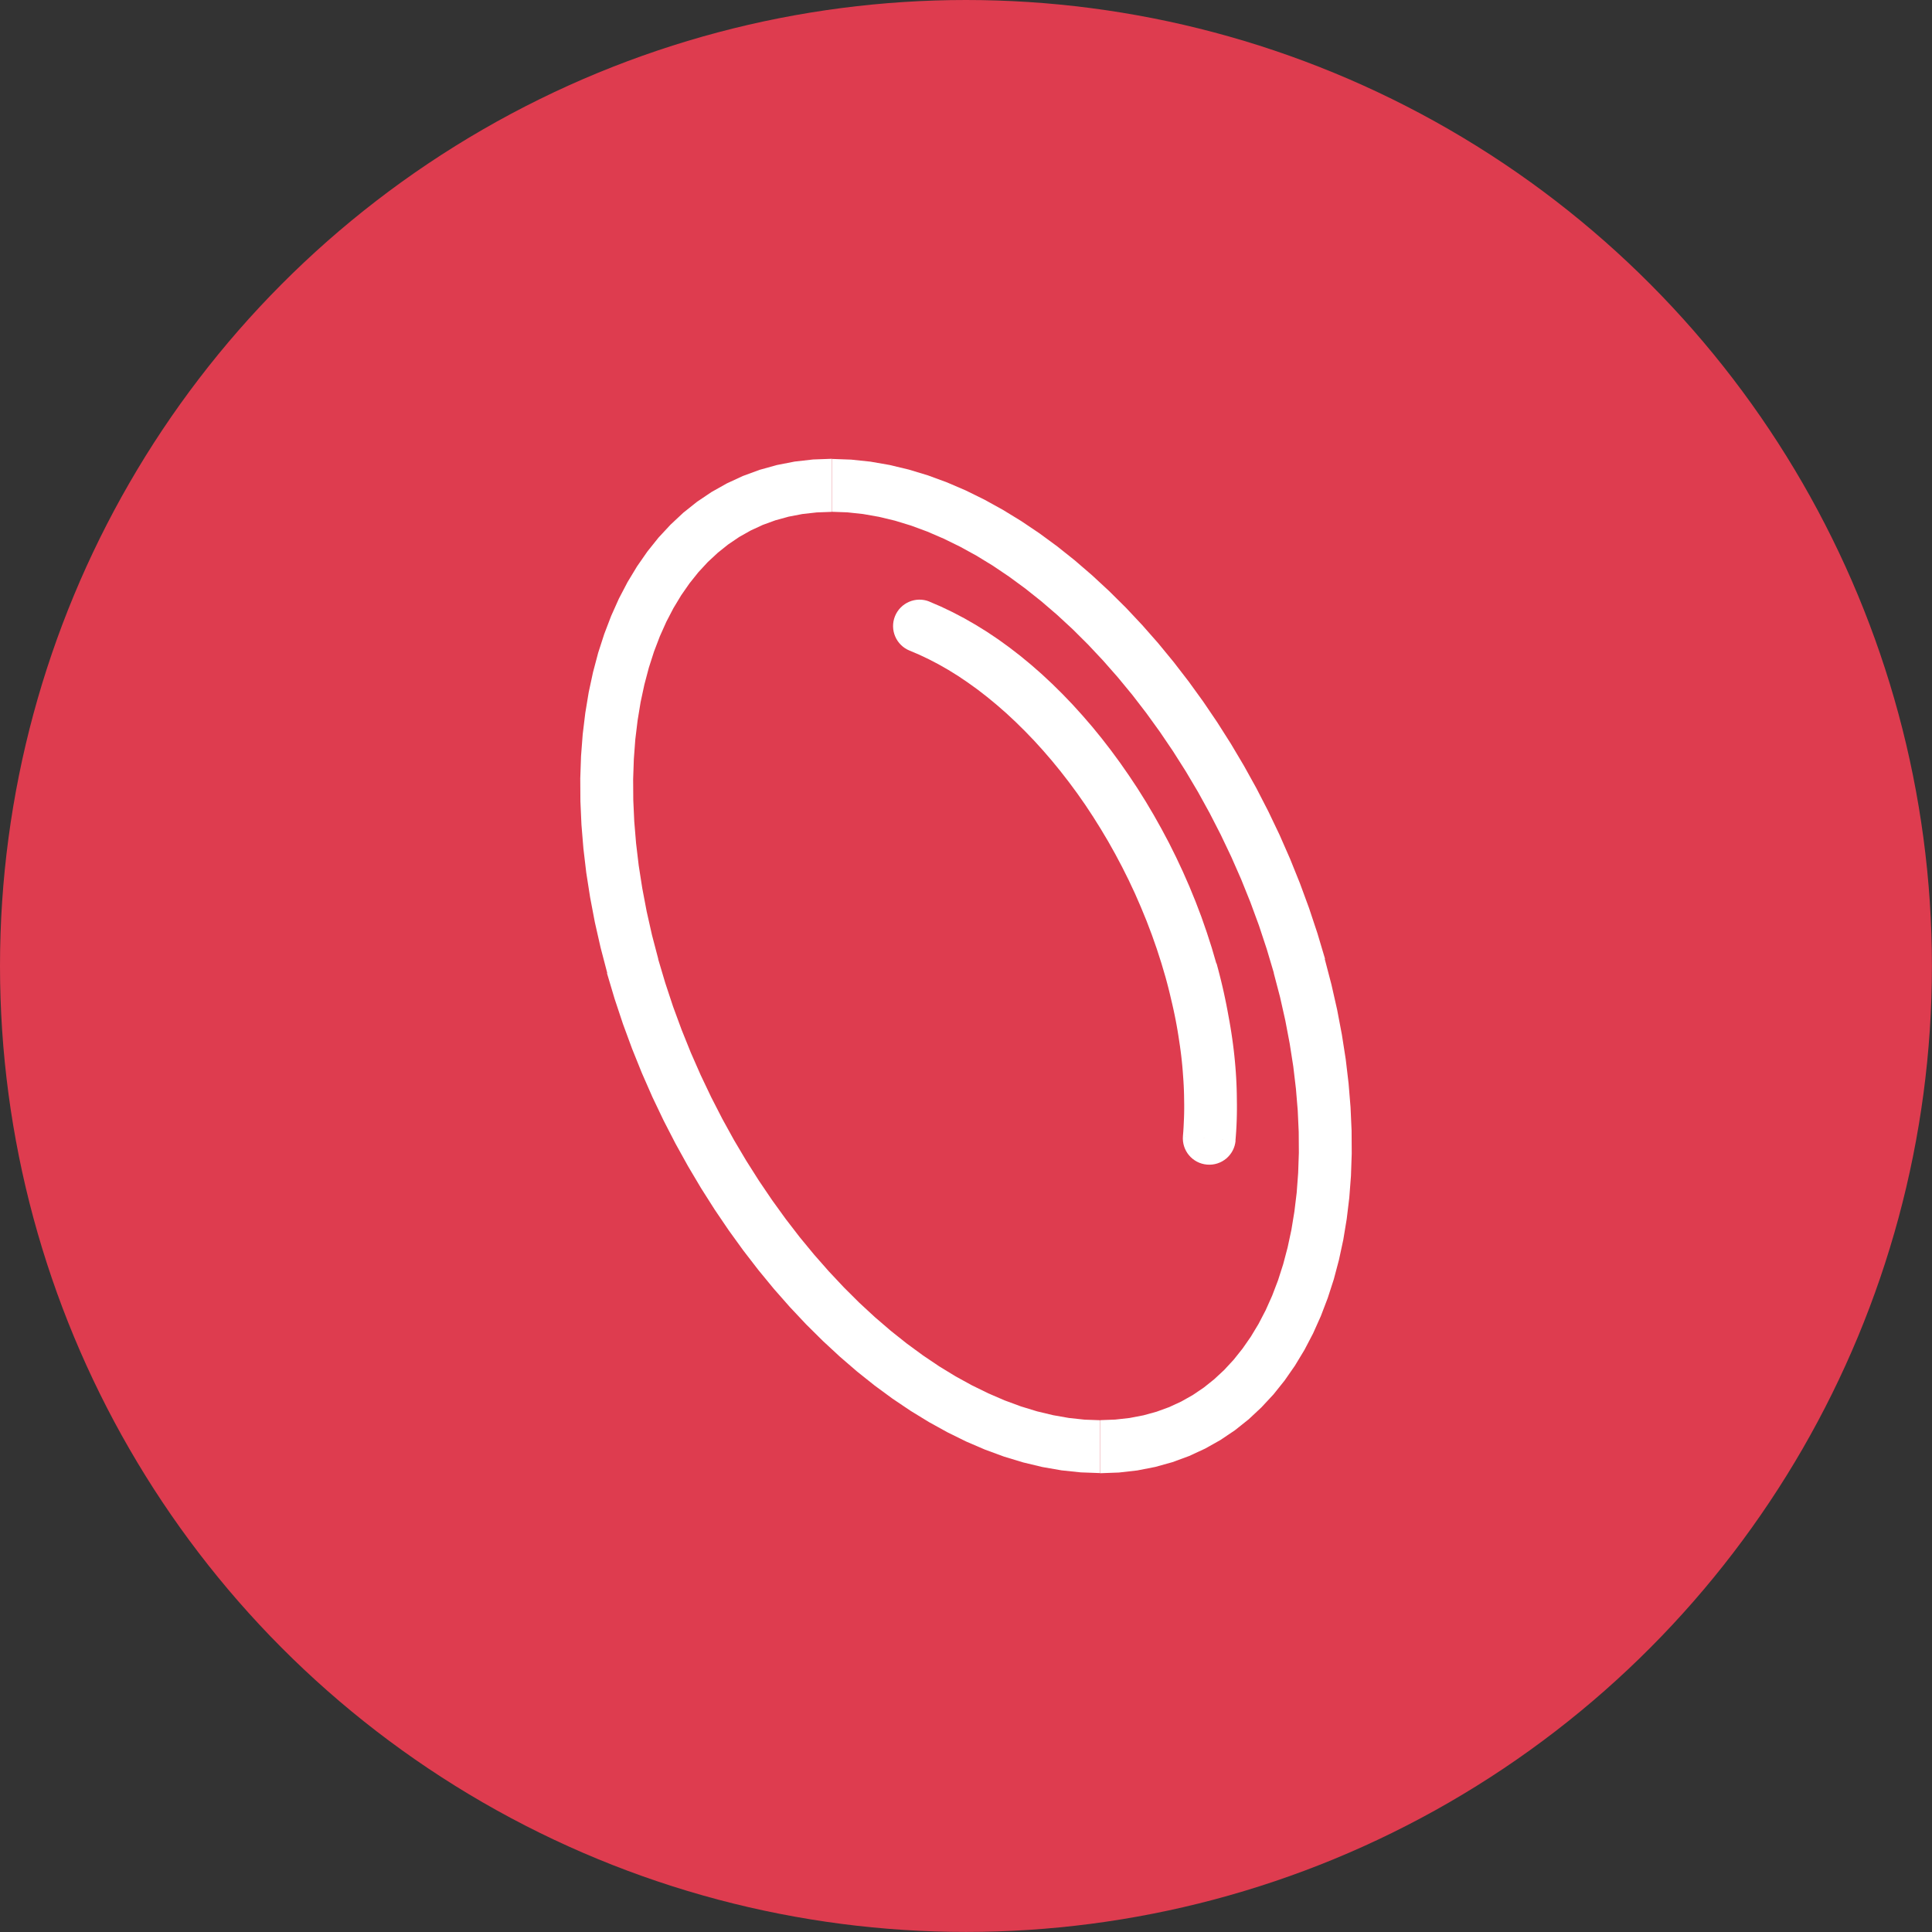
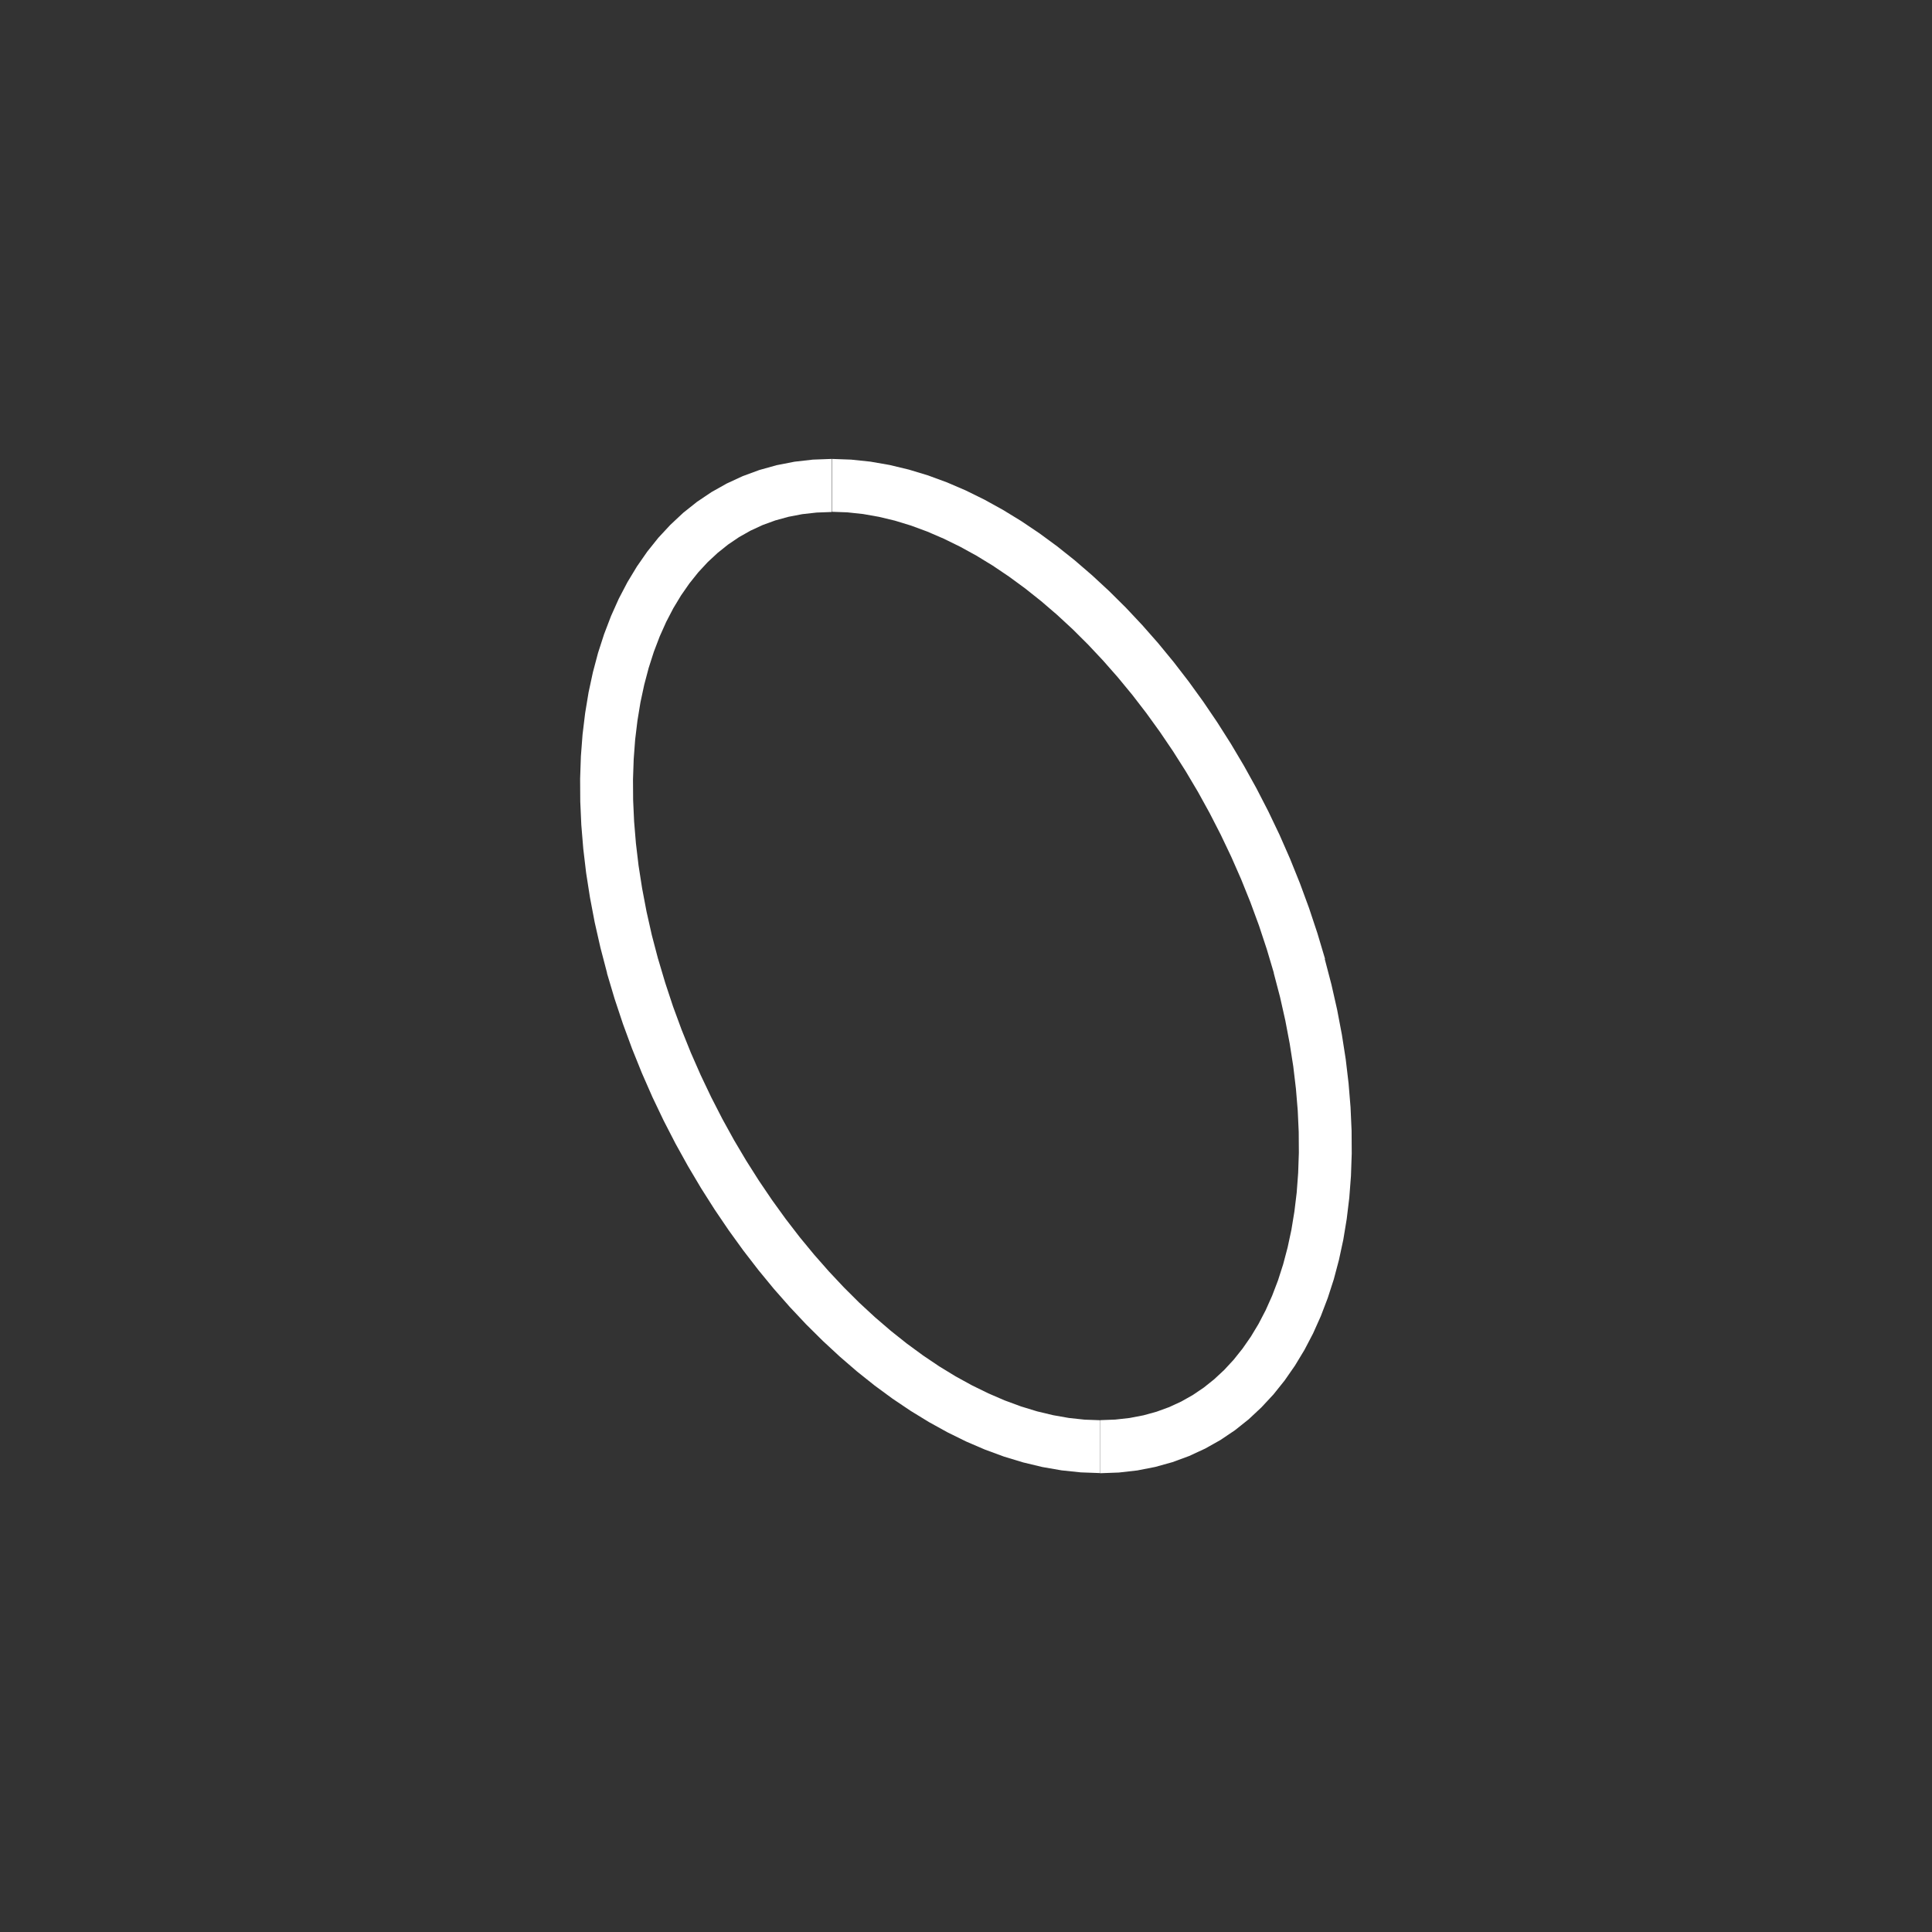
<svg xmlns="http://www.w3.org/2000/svg" xml:space="preserve" width="2.737in" height="2.737in" version="1.0" style="shape-rendering:geometricPrecision; text-rendering:geometricPrecision; image-rendering:optimizeQuality; fill-rule:evenodd; clip-rule:evenodd" viewBox="0 0 277.01 277.01">
  <rect x="0" y="0" width="277.01" height="277.01" fill="#333333" stroke="none" />
  <defs>
    <style type="text/css">
   
    .fil0 {fill:#DE3C4F}
    .fil1 {fill:white;fill-rule:nonzero}
   
  </style>
  </defs>
  <g id="Layer_x0020_1">
-     <circle class="fil0" cx="138.5" cy="138.5" r="138.5" />
    <g id="_1718431277840">
      <g>
-         <path class="fil1" d="M189.96 137.49l-7.31 2.03 0 0 -1.02 -3.43 -1.12 -3.39 -1.23 -3.34 -1.32 -3.28 -1.42 -3.23 -1.51 -3.17 -1.59 -3.1 -1.67 -3.03 -1.75 -2.95 -1.82 -2.87 -1.89 -2.79 -1.95 -2.7 -2.01 -2.61 -2.07 -2.51 -2.12 -2.41 -2.16 -2.3 -2.2 -2.19 -2.24 -2.07 -2.27 -1.95 -2.3 -1.83 -2.32 -1.7 -2.33 -1.57 -2.34 -1.43 -2.35 -1.29 -2.35 -1.15 -2.34 -1.01 -2.33 -0.86 -2.32 -0.71 -2.3 -0.55 -2.27 -0.4 -2.24 -0.24 -2.21 -0.08 -0 -7.58 2.75 0.1 2.76 0.29 2.76 0.48 2.75 0.66 2.74 0.83 2.72 1 2.7 1.16 2.68 1.32 2.66 1.47 2.63 1.61 2.6 1.75 2.56 1.88 2.52 2.01 2.48 2.14 2.44 2.26 2.39 2.37 2.34 2.49 2.28 2.59 2.22 2.7 2.16 2.8 2.09 2.89 2.02 2.98 1.95 3.07 1.87 3.15 1.79 3.23 1.7 3.3 1.61 3.37 1.51 3.44 1.41 3.5 1.31 3.56 1.2 3.61 1.09 3.66 0 0zm-32.21 73.71l-0 -7.58 0 0 2.15 -0.08 2.06 -0.23 1.98 -0.38 1.89 -0.52 1.81 -0.66 1.73 -0.8 1.65 -0.93 1.58 -1.07 1.5 -1.2 1.43 -1.33 1.35 -1.46 1.27 -1.59 1.19 -1.71 1.11 -1.84 1.02 -1.96 0.93 -2.08 0.84 -2.2 0.74 -2.31 0.64 -2.42 0.54 -2.52 0.43 -2.62 0.33 -2.72 0.21 -2.81 0.1 -2.9 -0.02 -2.98 -0.14 -3.06 -0.26 -3.13 -0.38 -3.2 -0.51 -3.26 -0.63 -3.32 -0.76 -3.38 -0.9 -3.43 7.31 -2.03 0.96 3.67 0.82 3.62 0.68 3.58 0.55 3.52 0.41 3.47 0.28 3.41 0.15 3.35 0.02 3.28 -0.11 3.21 -0.24 3.13 -0.37 3.05 -0.49 2.97 -0.62 2.88 -0.74 2.79 -0.87 2.69 -0.99 2.59 -1.11 2.48 -1.24 2.37 -1.36 2.25 -1.48 2.13 -1.6 2 -1.73 1.86 -1.84 1.72 -1.96 1.56 -2.08 1.4 -2.19 1.23 -2.29 1.06 -2.39 0.88 -2.48 0.69 -2.56 0.5 -2.64 0.3 -2.72 0.1 0 0zm-70.7 -71.68l7.31 -2.03 0 0 1.02 3.43 1.12 3.39 1.23 3.34 1.32 3.28 1.42 3.23 1.51 3.17 1.59 3.1 1.67 3.03 1.75 2.95 1.82 2.87 1.89 2.79 1.95 2.7 2.01 2.61 2.07 2.51 2.12 2.41 2.16 2.3 2.2 2.19 2.24 2.07 2.27 1.95 2.3 1.83 2.32 1.7 2.33 1.57 2.34 1.43 2.35 1.29 2.35 1.15 2.34 1.01 2.33 0.86 2.32 0.71 2.3 0.55 2.27 0.4 2.24 0.24 2.21 0.08 0 7.58 -2.75 -0.1 -2.76 -0.29 -2.76 -0.48 -2.75 -0.66 -2.74 -0.83 -2.72 -1 -2.7 -1.16 -2.68 -1.32 -2.66 -1.47 -2.63 -1.61 -2.6 -1.75 -2.56 -1.88 -2.52 -2.01 -2.48 -2.14 -2.44 -2.26 -2.39 -2.37 -2.34 -2.49 -2.28 -2.59 -2.22 -2.7 -2.16 -2.8 -2.09 -2.89 -2.02 -2.98 -1.95 -3.07 -1.87 -3.15 -1.79 -3.23 -1.7 -3.3 -1.61 -3.37 -1.51 -3.44 -1.41 -3.5 -1.31 -3.56 -1.2 -3.61 -1.09 -3.66 0 0zm32.21 -73.71l0 7.58 0 0 -2.15 0.08 -2.06 0.23 -1.98 0.38 -1.89 0.52 -1.81 0.66 -1.73 0.8 -1.65 0.93 -1.58 1.07 -1.5 1.2 -1.43 1.33 -1.35 1.46 -1.27 1.59 -1.19 1.71 -1.11 1.84 -1.02 1.96 -0.93 2.08 -0.84 2.2 -0.74 2.31 -0.64 2.42 -0.54 2.52 -0.43 2.62 -0.33 2.72 -0.21 2.81 -0.1 2.9 0.02 2.98 0.14 3.06 0.26 3.13 0.38 3.2 0.51 3.26 0.63 3.32 0.76 3.38 0.9 3.43 -7.31 2.03 -0.96 -3.67 -0.82 -3.62 -0.68 -3.58 -0.55 -3.52 -0.41 -3.47 -0.28 -3.41 -0.15 -3.35 -0.02 -3.28 0.11 -3.21 0.24 -3.13 0.37 -3.05 0.49 -2.97 0.62 -2.88 0.74 -2.79 0.87 -2.69 0.99 -2.59 1.11 -2.48 1.24 -2.37 1.36 -2.25 1.48 -2.13 1.6 -2 1.73 -1.86 1.84 -1.72 1.96 -1.56 2.08 -1.4 2.19 -1.23 2.29 -1.06 2.39 -0.88 2.48 -0.69 2.56 -0.5 2.64 -0.3 2.72 -0.1 0 0z" />
+         <path class="fil1" d="M189.96 137.49l-7.31 2.03 0 0 -1.02 -3.43 -1.12 -3.39 -1.23 -3.34 -1.32 -3.28 -1.42 -3.23 -1.51 -3.17 -1.59 -3.1 -1.67 -3.03 -1.75 -2.95 -1.82 -2.87 -1.89 -2.79 -1.95 -2.7 -2.01 -2.61 -2.07 -2.51 -2.12 -2.41 -2.16 -2.3 -2.2 -2.19 -2.24 -2.07 -2.27 -1.95 -2.3 -1.83 -2.32 -1.7 -2.33 -1.57 -2.34 -1.43 -2.35 -1.29 -2.35 -1.15 -2.34 -1.01 -2.33 -0.86 -2.32 -0.71 -2.3 -0.55 -2.27 -0.4 -2.24 -0.24 -2.21 -0.08 -0 -7.58 2.75 0.1 2.76 0.29 2.76 0.48 2.75 0.66 2.74 0.83 2.72 1 2.7 1.16 2.68 1.32 2.66 1.47 2.63 1.61 2.6 1.75 2.56 1.88 2.52 2.01 2.48 2.14 2.44 2.26 2.39 2.37 2.34 2.49 2.28 2.59 2.22 2.7 2.16 2.8 2.09 2.89 2.02 2.98 1.95 3.07 1.87 3.15 1.79 3.23 1.7 3.3 1.61 3.37 1.51 3.44 1.41 3.5 1.31 3.56 1.2 3.61 1.09 3.66 0 0zm-32.21 73.71l-0 -7.58 0 0 2.15 -0.08 2.06 -0.23 1.98 -0.38 1.89 -0.52 1.81 -0.66 1.73 -0.8 1.65 -0.93 1.58 -1.07 1.5 -1.2 1.43 -1.33 1.35 -1.46 1.27 -1.59 1.19 -1.71 1.11 -1.84 1.02 -1.96 0.93 -2.08 0.84 -2.2 0.74 -2.31 0.64 -2.42 0.54 -2.52 0.43 -2.62 0.33 -2.72 0.21 -2.81 0.1 -2.9 -0.02 -2.98 -0.14 -3.06 -0.26 -3.13 -0.38 -3.2 -0.51 -3.26 -0.63 -3.32 -0.76 -3.38 -0.9 -3.43 7.31 -2.03 0.96 3.67 0.82 3.62 0.68 3.58 0.55 3.52 0.41 3.47 0.28 3.41 0.15 3.35 0.02 3.28 -0.11 3.21 -0.24 3.13 -0.37 3.05 -0.49 2.97 -0.62 2.88 -0.74 2.79 -0.87 2.69 -0.99 2.59 -1.11 2.48 -1.24 2.37 -1.36 2.25 -1.48 2.13 -1.6 2 -1.73 1.86 -1.84 1.72 -1.96 1.56 -2.08 1.4 -2.19 1.23 -2.29 1.06 -2.39 0.88 -2.48 0.69 -2.56 0.5 -2.64 0.3 -2.72 0.1 0 0zm-70.7 -71.68l7.31 -2.03 0 0 1.02 3.43 1.12 3.39 1.23 3.34 1.32 3.28 1.42 3.23 1.51 3.17 1.59 3.1 1.67 3.03 1.75 2.95 1.82 2.87 1.89 2.79 1.95 2.7 2.01 2.61 2.07 2.51 2.12 2.41 2.16 2.3 2.2 2.19 2.24 2.07 2.27 1.95 2.3 1.83 2.32 1.7 2.33 1.57 2.34 1.43 2.35 1.29 2.35 1.15 2.34 1.01 2.33 0.86 2.32 0.71 2.3 0.55 2.27 0.4 2.24 0.24 2.21 0.08 0 7.58 -2.75 -0.1 -2.76 -0.29 -2.76 -0.48 -2.75 -0.66 -2.74 -0.83 -2.72 -1 -2.7 -1.16 -2.68 -1.32 -2.66 -1.47 -2.63 -1.61 -2.6 -1.75 -2.56 -1.88 -2.52 -2.01 -2.48 -2.14 -2.44 -2.26 -2.39 -2.37 -2.34 -2.49 -2.28 -2.59 -2.22 -2.7 -2.16 -2.8 -2.09 -2.89 -2.02 -2.98 -1.95 -3.07 -1.87 -3.15 -1.79 -3.23 -1.7 -3.3 -1.61 -3.37 -1.51 -3.44 -1.41 -3.5 -1.31 -3.56 -1.2 -3.61 -1.09 -3.66 0 0m32.21 -73.71l0 7.58 0 0 -2.15 0.08 -2.06 0.23 -1.98 0.38 -1.89 0.52 -1.81 0.66 -1.73 0.8 -1.65 0.93 -1.58 1.07 -1.5 1.2 -1.43 1.33 -1.35 1.46 -1.27 1.59 -1.19 1.71 -1.11 1.84 -1.02 1.96 -0.93 2.08 -0.84 2.2 -0.74 2.31 -0.64 2.42 -0.54 2.52 -0.43 2.62 -0.33 2.72 -0.21 2.81 -0.1 2.9 0.02 2.98 0.14 3.06 0.26 3.13 0.38 3.2 0.51 3.26 0.63 3.32 0.76 3.38 0.9 3.43 -7.31 2.03 -0.96 -3.67 -0.82 -3.62 -0.68 -3.58 -0.55 -3.52 -0.41 -3.47 -0.28 -3.41 -0.15 -3.35 -0.02 -3.28 0.11 -3.21 0.24 -3.13 0.37 -3.05 0.49 -2.97 0.62 -2.88 0.74 -2.79 0.87 -2.69 0.99 -2.59 1.11 -2.48 1.24 -2.37 1.36 -2.25 1.48 -2.13 1.6 -2 1.73 -1.86 1.84 -1.72 1.96 -1.56 2.08 -1.4 2.19 -1.23 2.29 -1.06 2.39 -0.88 2.48 -0.69 2.56 -0.5 2.64 -0.3 2.72 -0.1 0 0z" />
      </g>
      <g>
-         <path class="fil1" d="M130.43 93.29c-1.94,-0.78 -2.89,-2.99 -2.11,-4.93 0.78,-1.94 2.99,-2.89 4.93,-2.11l-2.82 7.03zm44 44.84l-7.3 2.04 0 0 -0.61 -2.07 -0.66 -2.05 -0.71 -2.02 -0.76 -2 -0.81 -1.97 -0.85 -1.95 -0.9 -1.92 -0.94 -1.88 -0.98 -1.85 -1.02 -1.82 -1.06 -1.78 -1.09 -1.74 -1.12 -1.7 -1.16 -1.66 -1.19 -1.61 -1.21 -1.56 -1.24 -1.52 -1.27 -1.47 -1.29 -1.42 -1.31 -1.36 -1.33 -1.31 -1.34 -1.25 -1.36 -1.19 -1.37 -1.13 -1.38 -1.07 -1.39 -1 -1.39 -0.94 -1.4 -0.87 -1.4 -0.8 -1.4 -0.73 -1.39 -0.66 -1.39 -0.59 2.82 -7.03 1.68 0.72 1.67 0.8 1.66 0.87 1.64 0.94 1.63 1.01 1.61 1.08 1.59 1.15 1.57 1.21 1.55 1.28 1.53 1.34 1.5 1.4 1.48 1.46 1.45 1.51 1.42 1.57 1.4 1.62 1.36 1.67 1.33 1.72 1.3 1.77 1.26 1.81 1.23 1.85 1.19 1.9 1.15 1.94 1.11 1.98 1.07 2.01 1.02 2.05 0.98 2.09 0.93 2.12 0.88 2.15 0.83 2.18 0.77 2.21 0.72 2.23 0.66 2.26 0 0zm2.73 25.4l-7.55 -0.65 0.05 -0.63 0.04 -0.63 0.03 -0.64 0.03 -0.65 0.02 -0.65 0.01 -0.66 0 -0.66 -0.01 -0.67 -0.01 -0.67 -0.02 -0.68 -0.03 -0.69 -0.04 -0.69 -0.05 -0.7 -0.05 -0.7 -0.06 -0.71 -0.07 -0.71 -0.08 -0.72 -0.09 -0.72 -0.1 -0.73 -0.11 -0.73 -0.11 -0.73 -0.12 -0.74 -0.13 -0.74 -0.14 -0.75 -0.15 -0.75 -0.16 -0.75 -0.17 -0.76 -0.18 -0.76 -0.18 -0.77 -0.19 -0.77 -0.2 -0.77 -0.21 -0.78 7.3 -2.04 0.23 0.85 0.22 0.85 0.21 0.84 0.2 0.84 0.19 0.84 0.18 0.84 0.17 0.83 0.16 0.83 0.15 0.82 0.15 0.82 0.14 0.82 0.13 0.81 0.12 0.81 0.11 0.81 0.1 0.8 0.09 0.8 0.08 0.8 0.07 0.79 0.06 0.79 0.05 0.78 0.04 0.78 0.03 0.77 0.02 0.77 0.01 0.77 0.01 0.76 -0 0.76 -0.01 0.75 -0.02 0.75 -0.03 0.74 -0.04 0.74 -0.05 0.73 -0.06 0.73zm0 0c-0.18,2.09 -2.01,3.63 -4.1,3.45 -2.09,-0.18 -3.63,-2.01 -3.45,-4.1l7.55 0.65z" />
-       </g>
+         </g>
    </g>
  </g>
</svg>